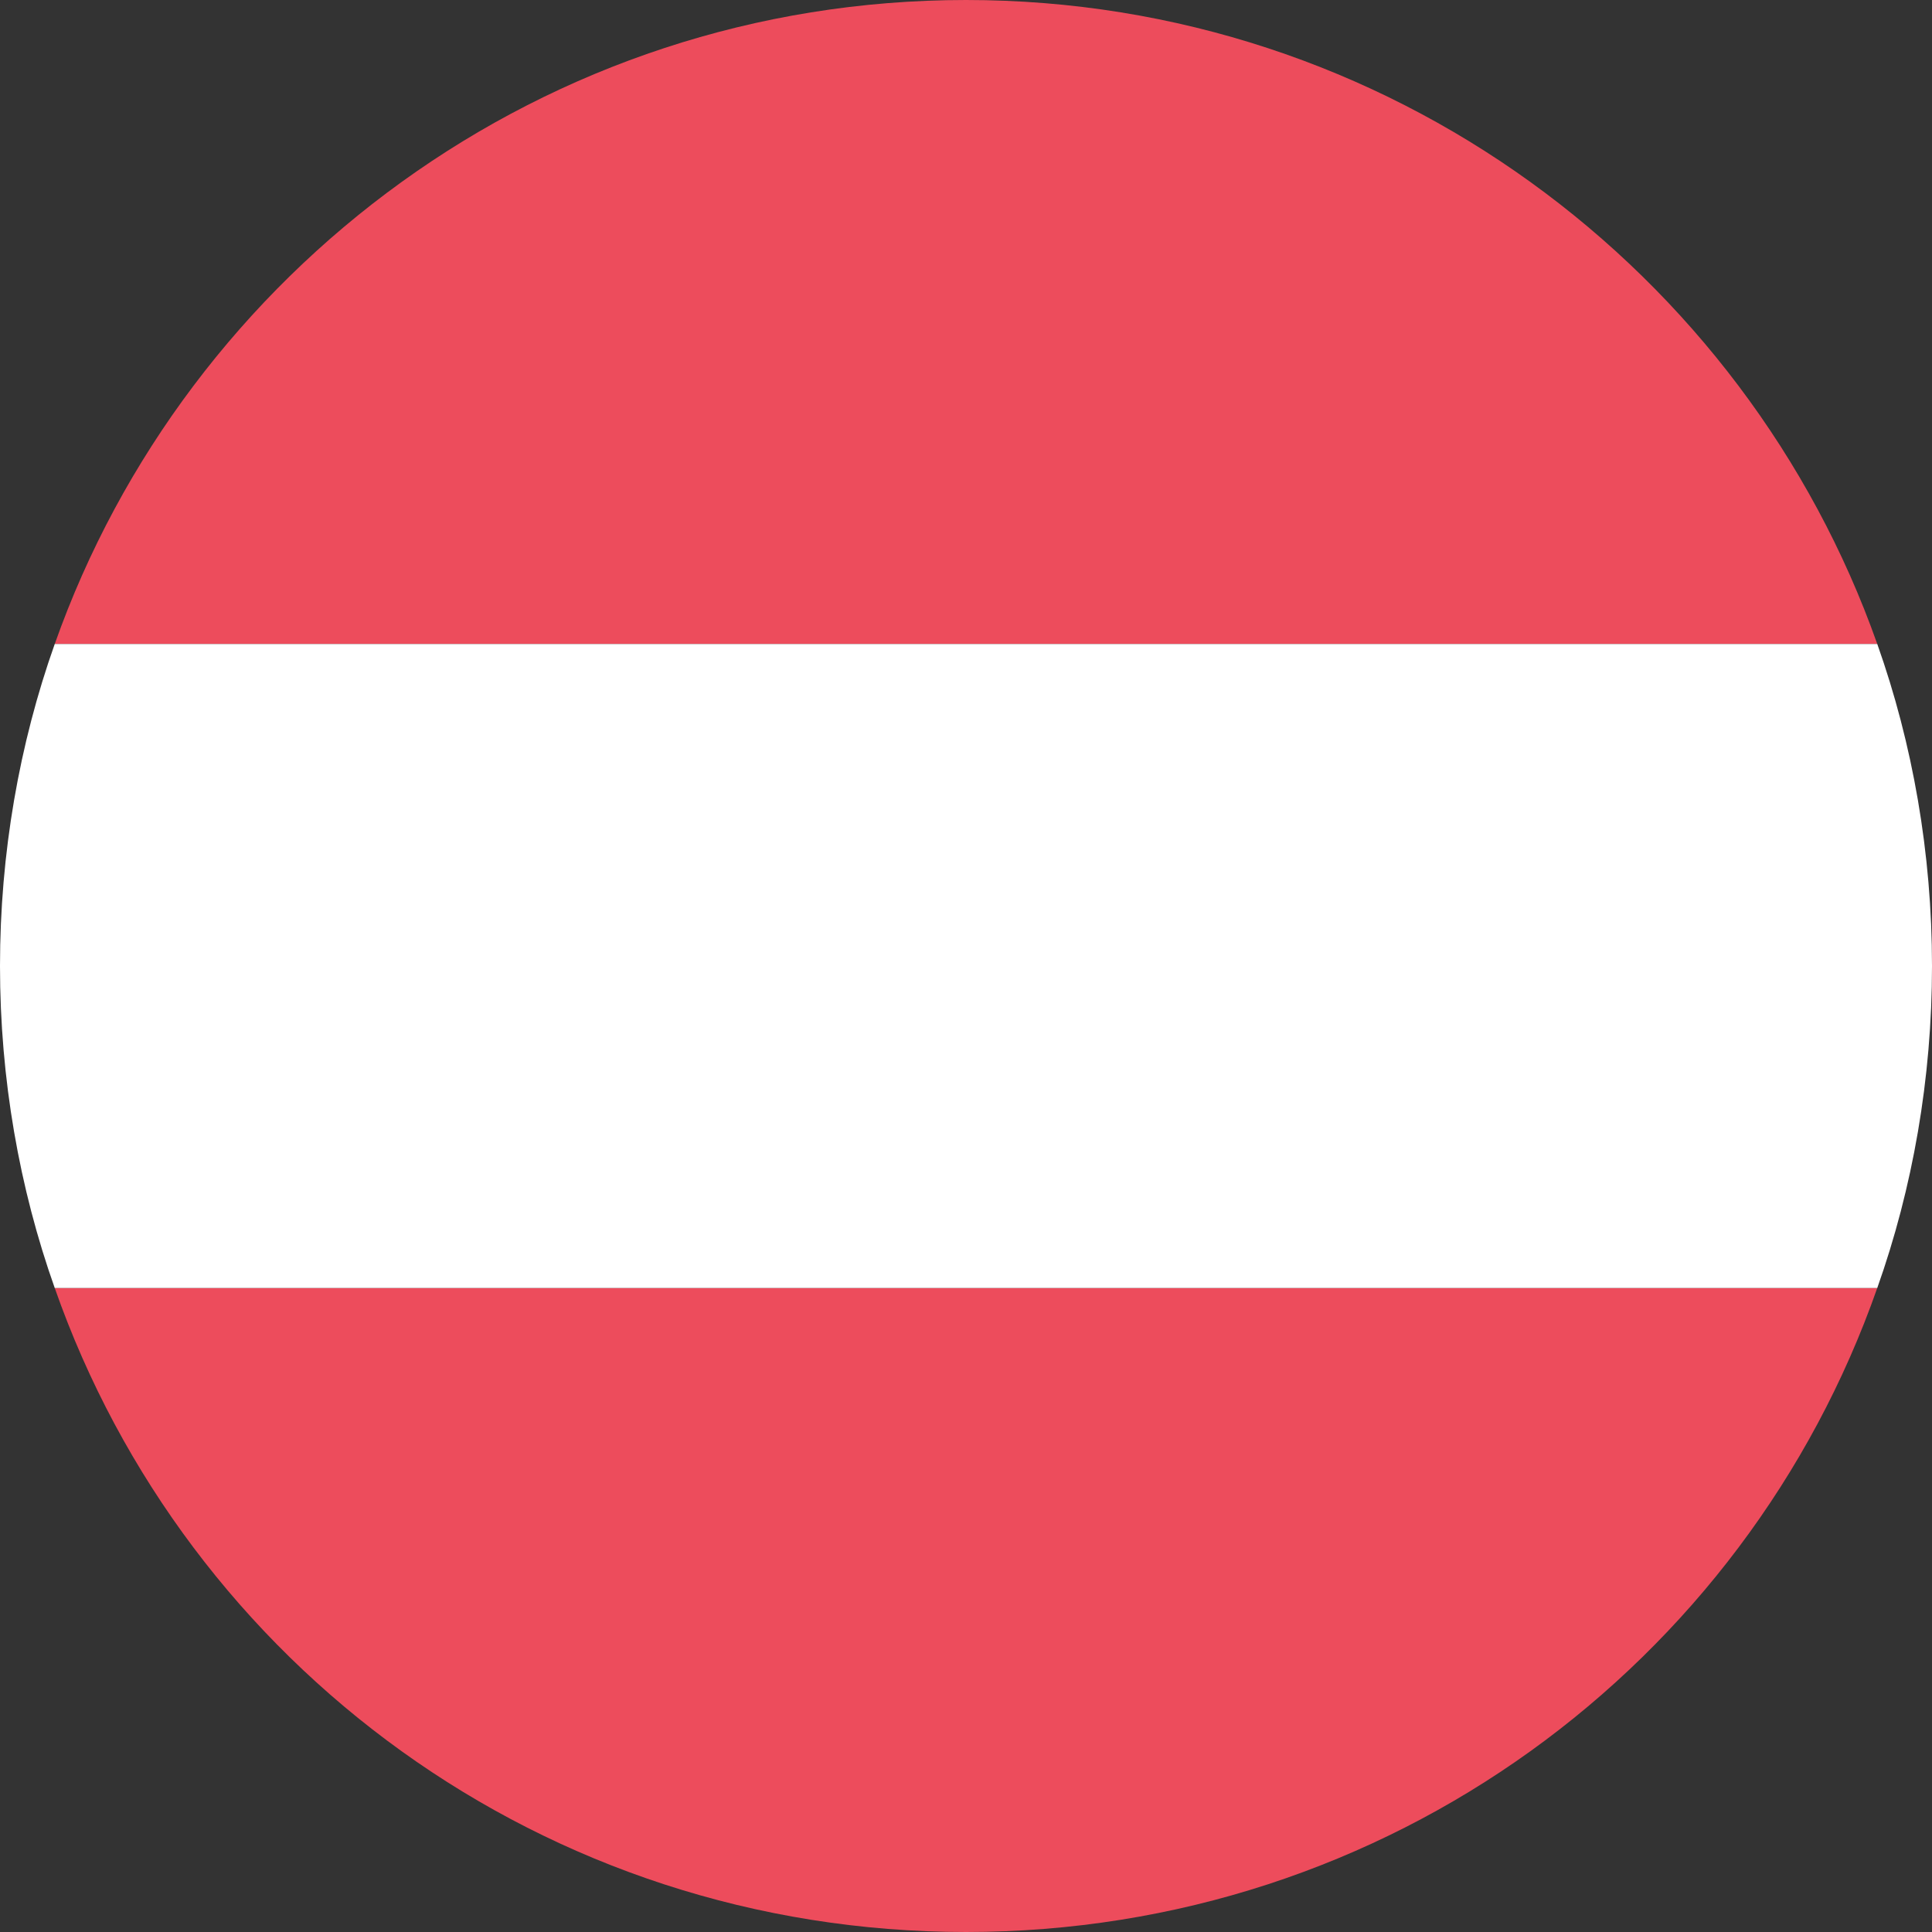
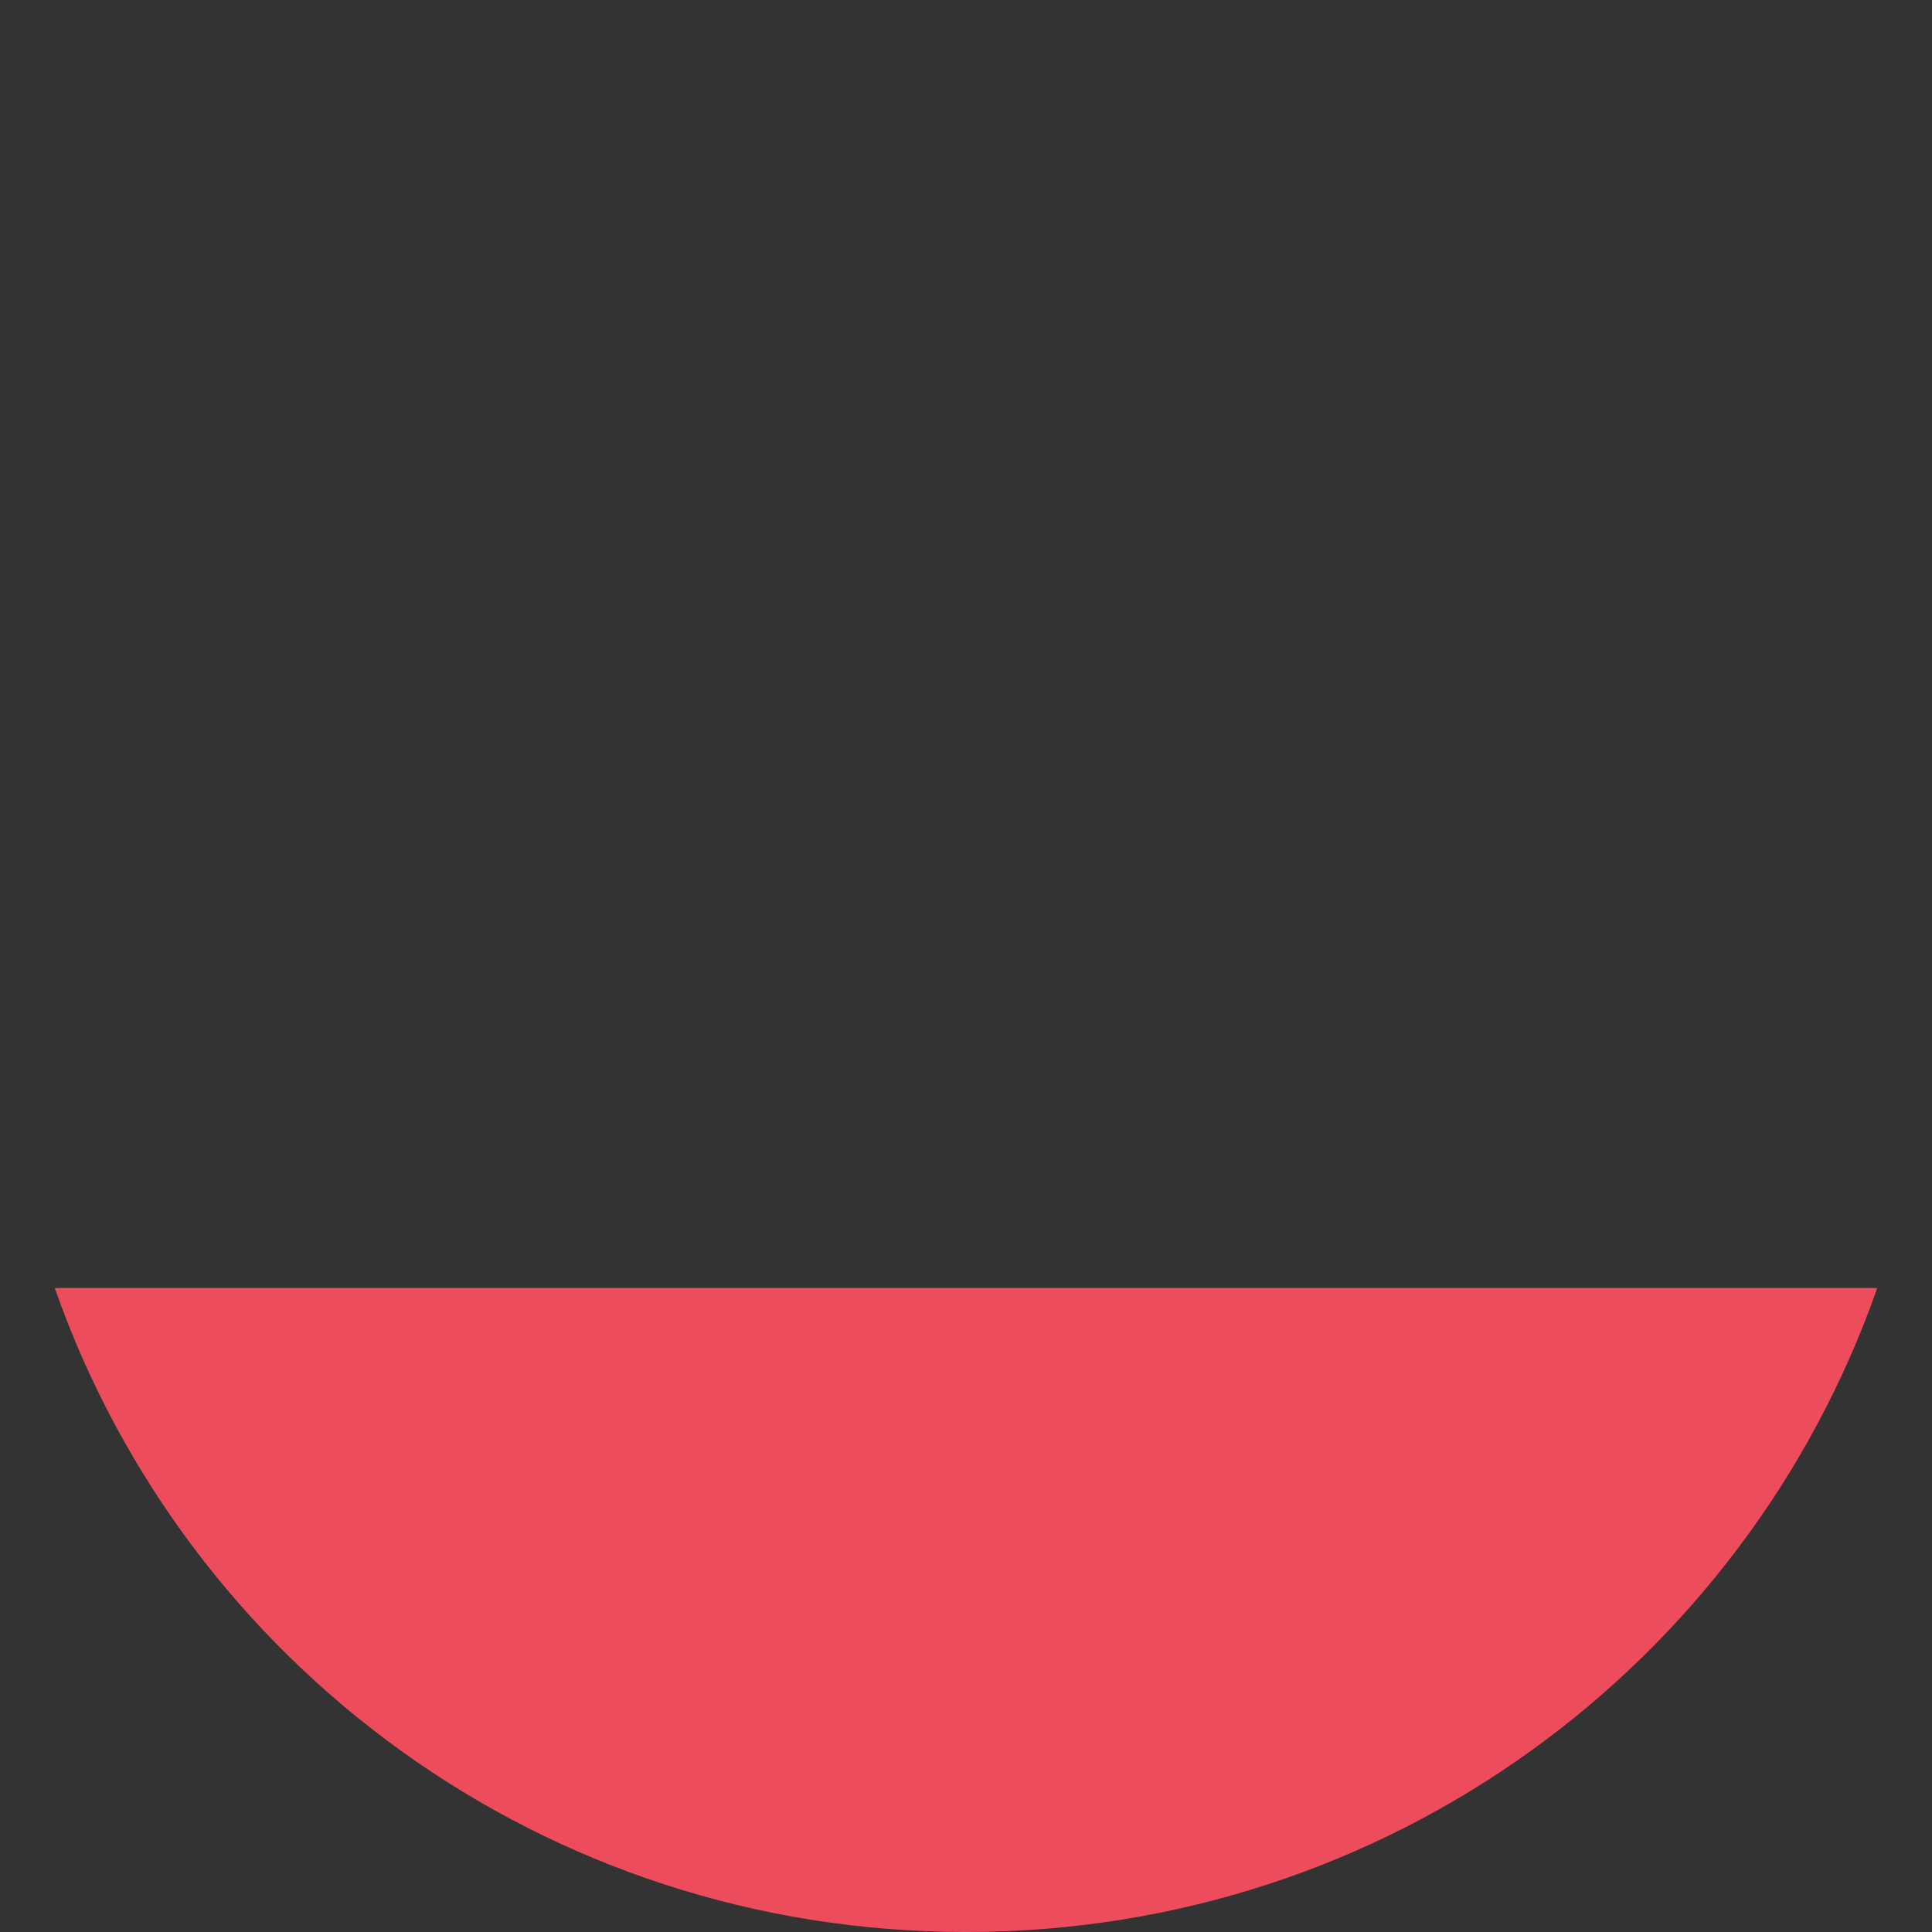
<svg xmlns="http://www.w3.org/2000/svg" width="45" height="45" viewBox="0 0 45 45" fill="none">
  <rect x="0" y="0" width="45" height="45" fill="#333333" stroke="none" />
-   <path d="M22.5 0C12.675 0 4.35 6.3 1.275 15H43.725C40.65 6.3 32.325 0 22.5 0Z" fill="#ED4C5C" />
  <path d="M22.5 45C32.325 45 40.65 38.775 43.725 30H1.275C4.35 38.775 12.675 45 22.5 45Z" fill="#ED4C5C" />
-   <path d="M1.275 15C0.45 17.325 0 19.875 0 22.5C0 25.125 0.45 27.675 1.275 30H43.725C44.55 27.675 45 25.125 45 22.5C45 19.875 44.55 17.325 43.725 15H1.275Z" fill="white" />
</svg>